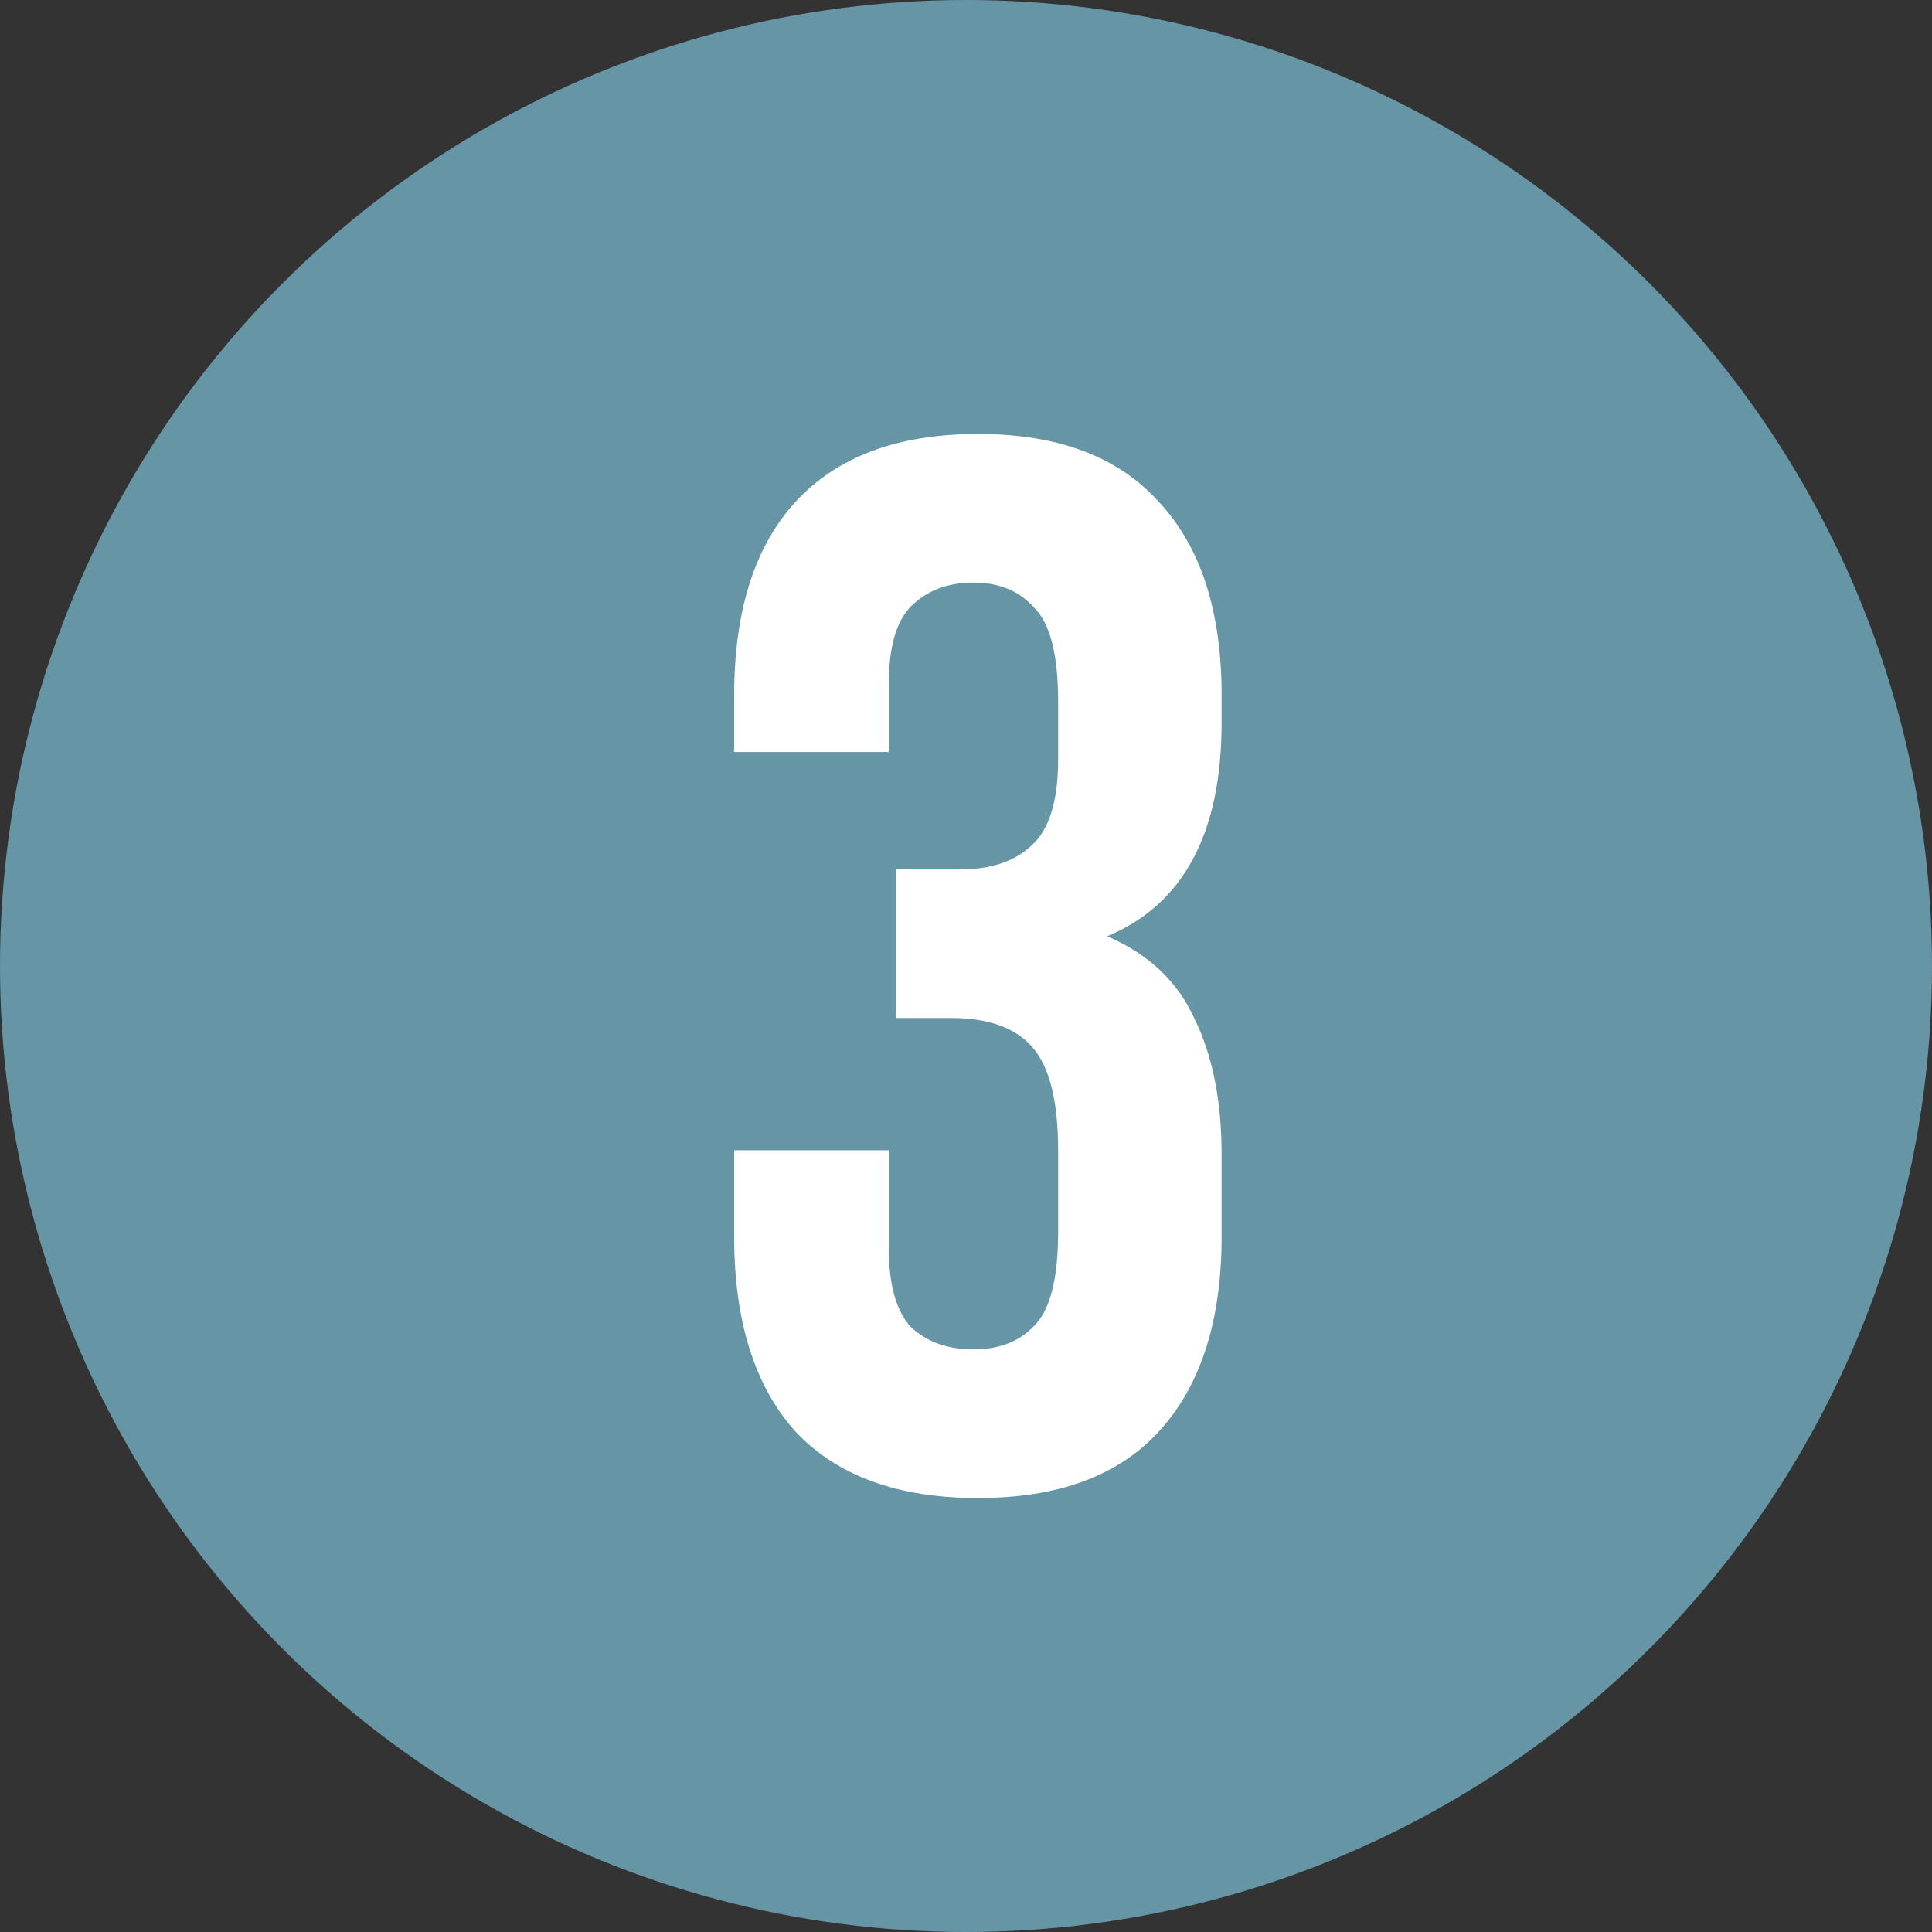
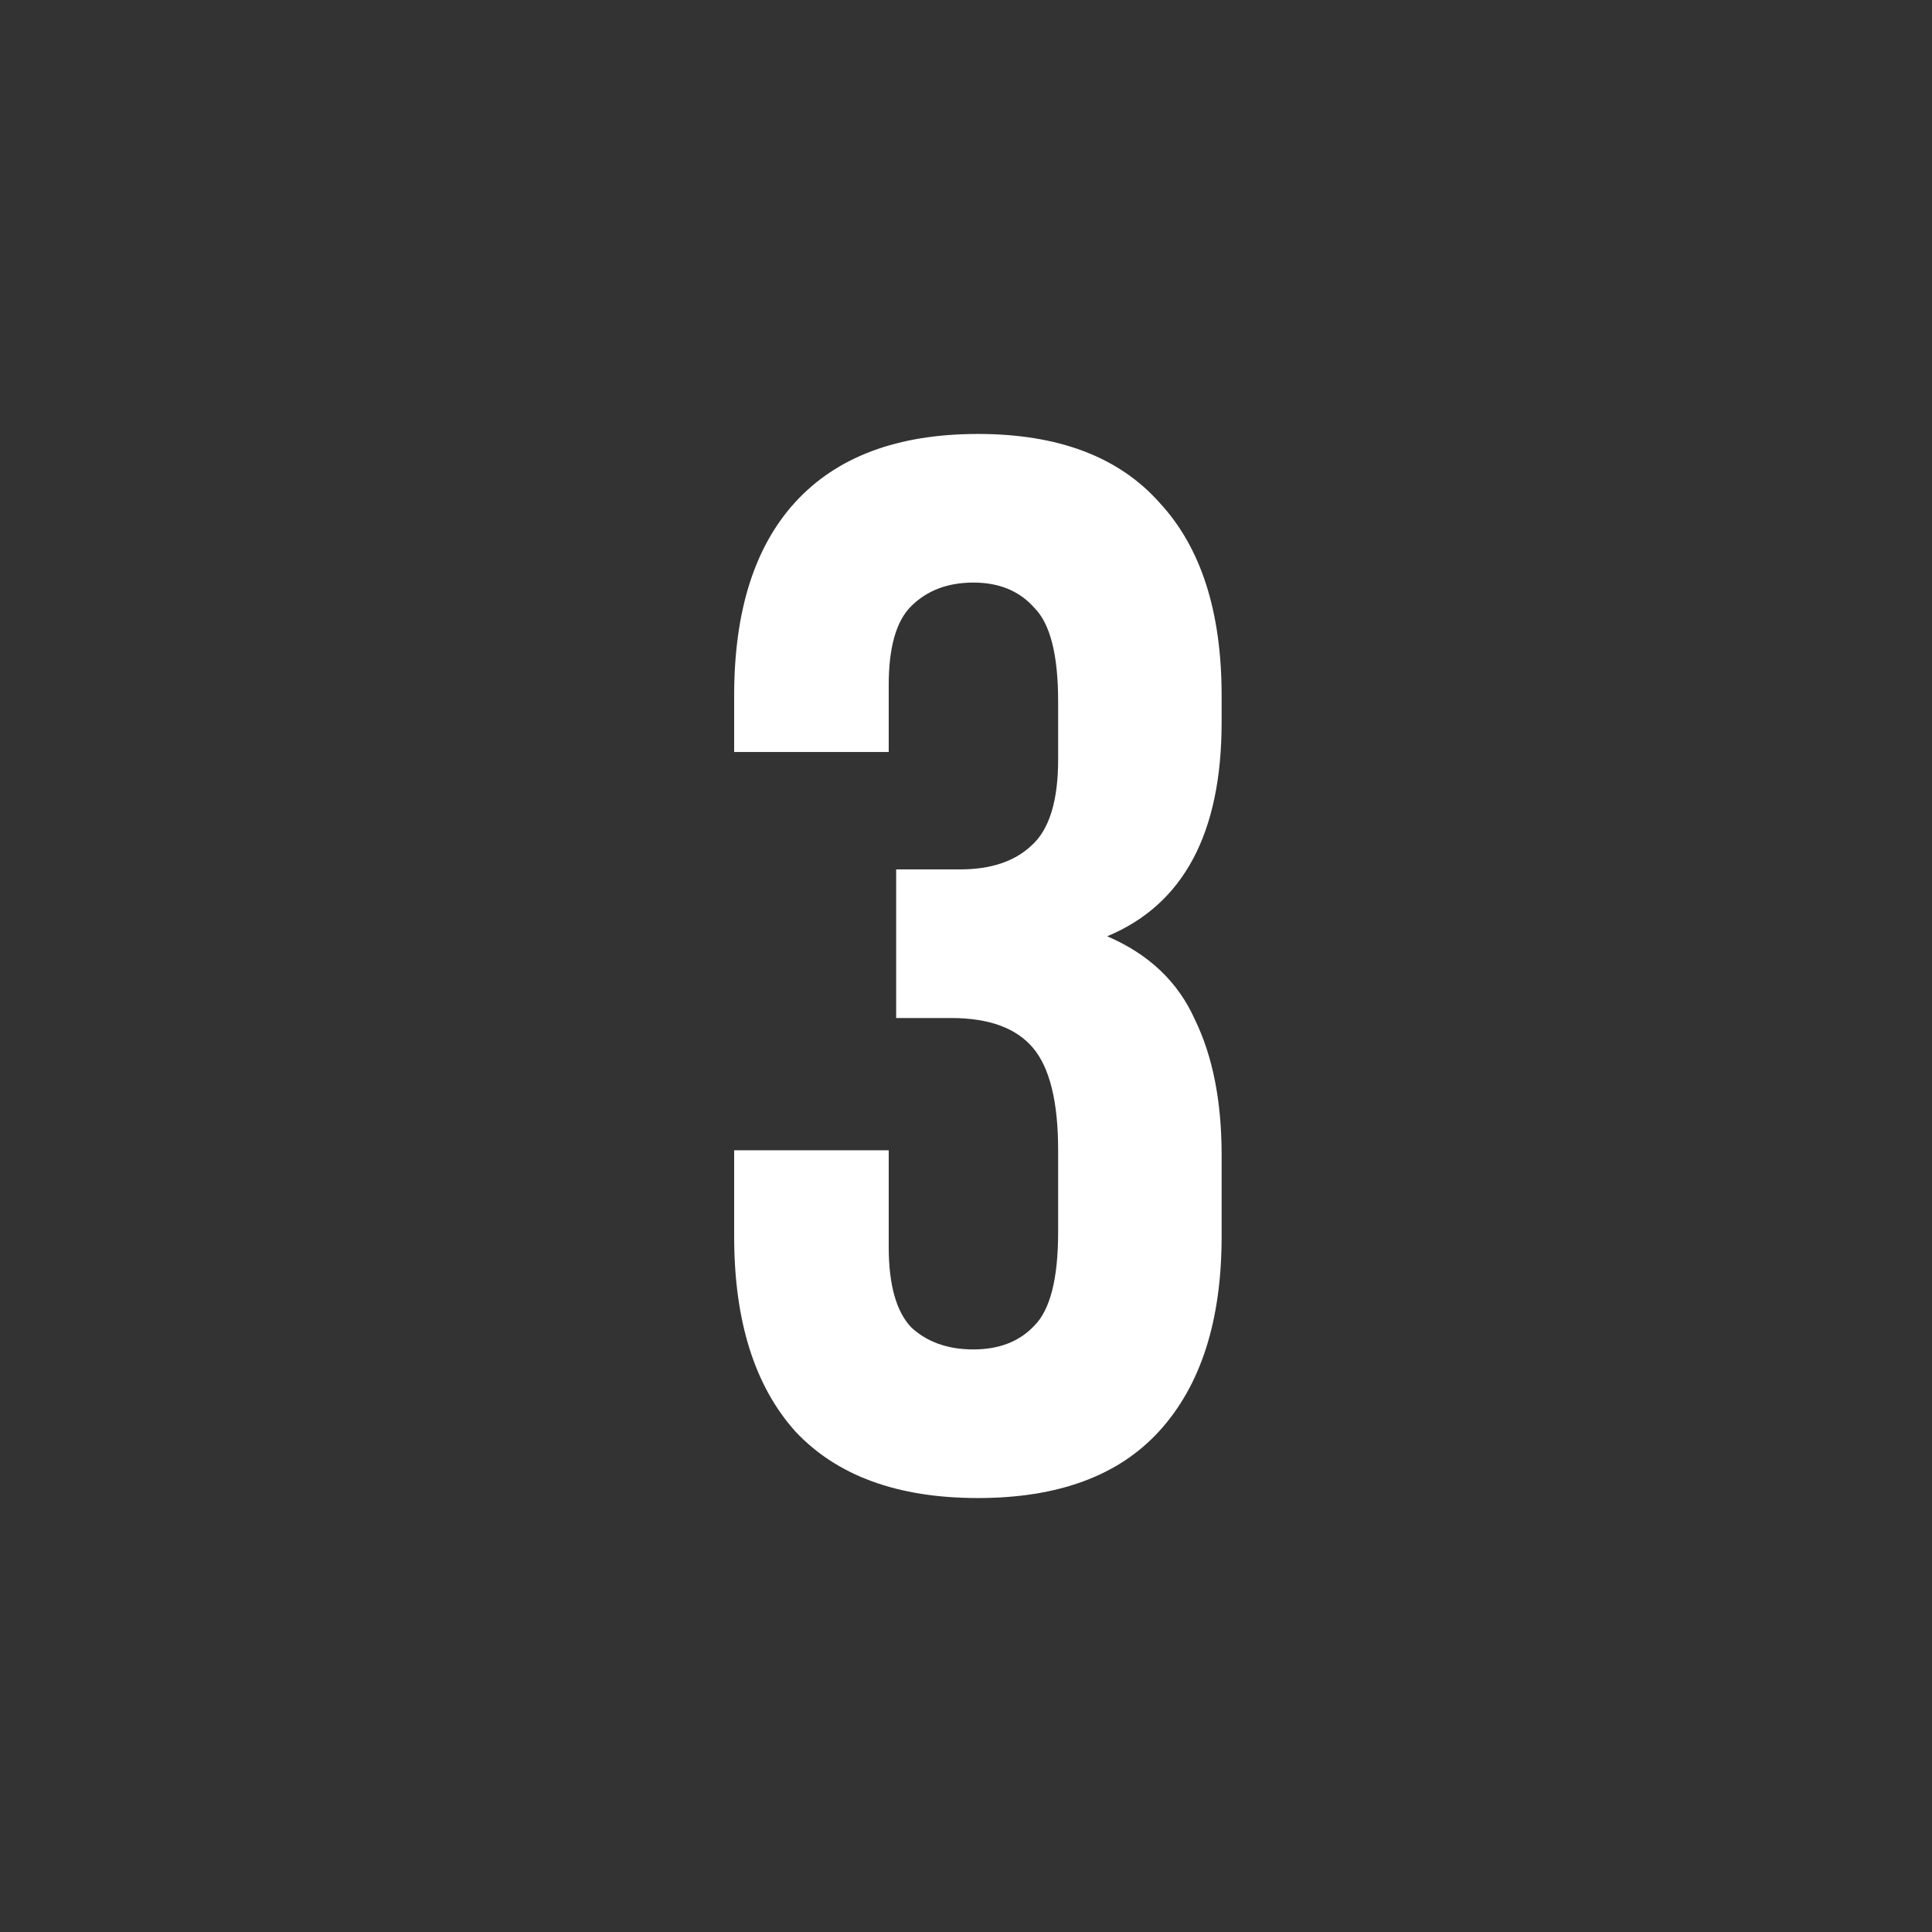
<svg xmlns="http://www.w3.org/2000/svg" width="65" height="65" viewBox="0 0 65 65" fill="none">
  <rect x="0" y="0" width="65" height="65" fill="#333333" stroke="none" />
-   <circle cx="32.5" cy="32.5" r="32.5" fill="#6695A6" />
  <path d="M35.6 23.6C35.6 22.033 35.333 20.983 34.8 20.45C34.3 19.883 33.617 19.6 32.75 19.6C31.883 19.6 31.183 19.867 30.65 20.4C30.15 20.9 29.9 21.783 29.9 23.05V25.3H24.7V23.4C24.7 20.567 25.383 18.4 26.75 16.9C28.15 15.367 30.2 14.6 32.9 14.6C35.6 14.6 37.633 15.367 39 16.9C40.4 18.4 41.1 20.567 41.1 23.4V24.3C41.1 28.033 39.817 30.433 37.25 31.5C38.65 32.1 39.633 33.033 40.2 34.3C40.8 35.533 41.1 37.05 41.1 38.85V41.6C41.1 44.433 40.4 46.617 39 48.15C37.633 49.65 35.6 50.4 32.9 50.4C30.2 50.4 28.15 49.65 26.75 48.15C25.383 46.617 24.7 44.433 24.7 41.6V38.7H29.9V41.95C29.9 43.217 30.15 44.117 30.65 44.65C31.183 45.15 31.883 45.4 32.75 45.4C33.617 45.4 34.3 45.133 34.8 44.6C35.333 44.067 35.6 43.017 35.6 41.45V38.7C35.6 37.067 35.317 35.917 34.75 35.25C34.183 34.583 33.267 34.25 32 34.25H30.15V29.25H32.3C33.333 29.25 34.133 28.983 34.7 28.45C35.3 27.917 35.6 26.95 35.6 25.55V23.6Z" fill="white" />
</svg>